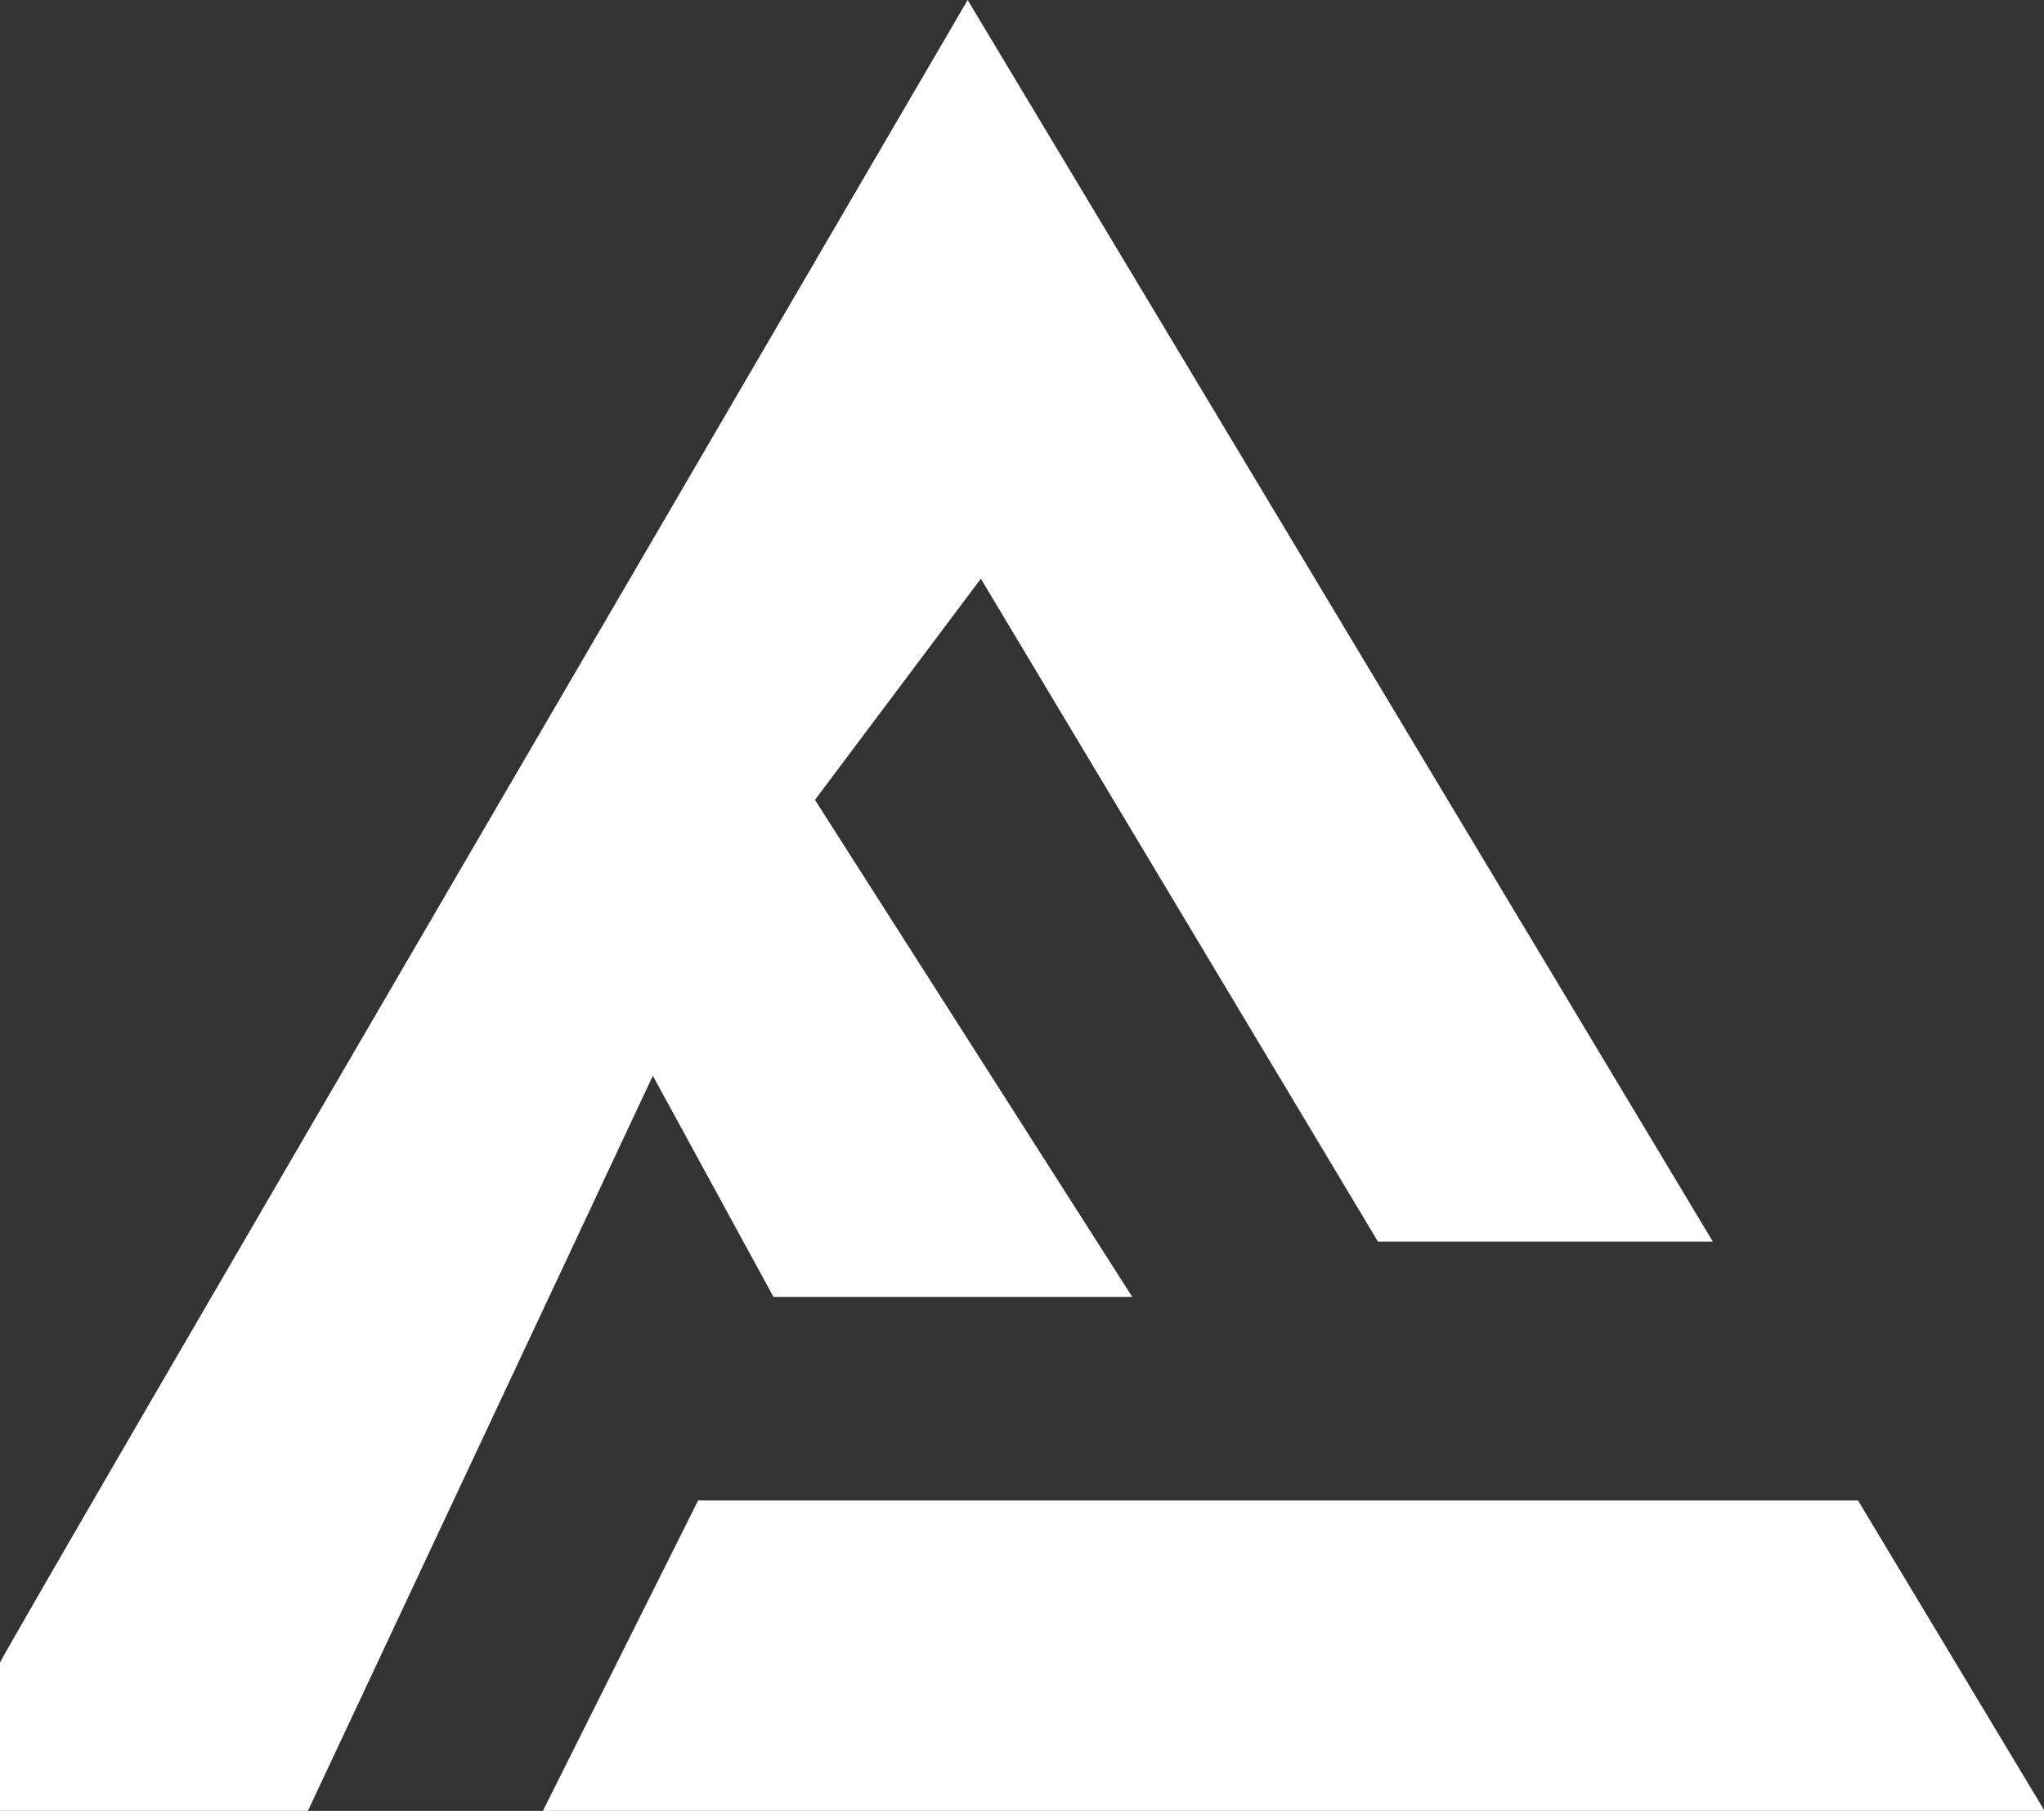
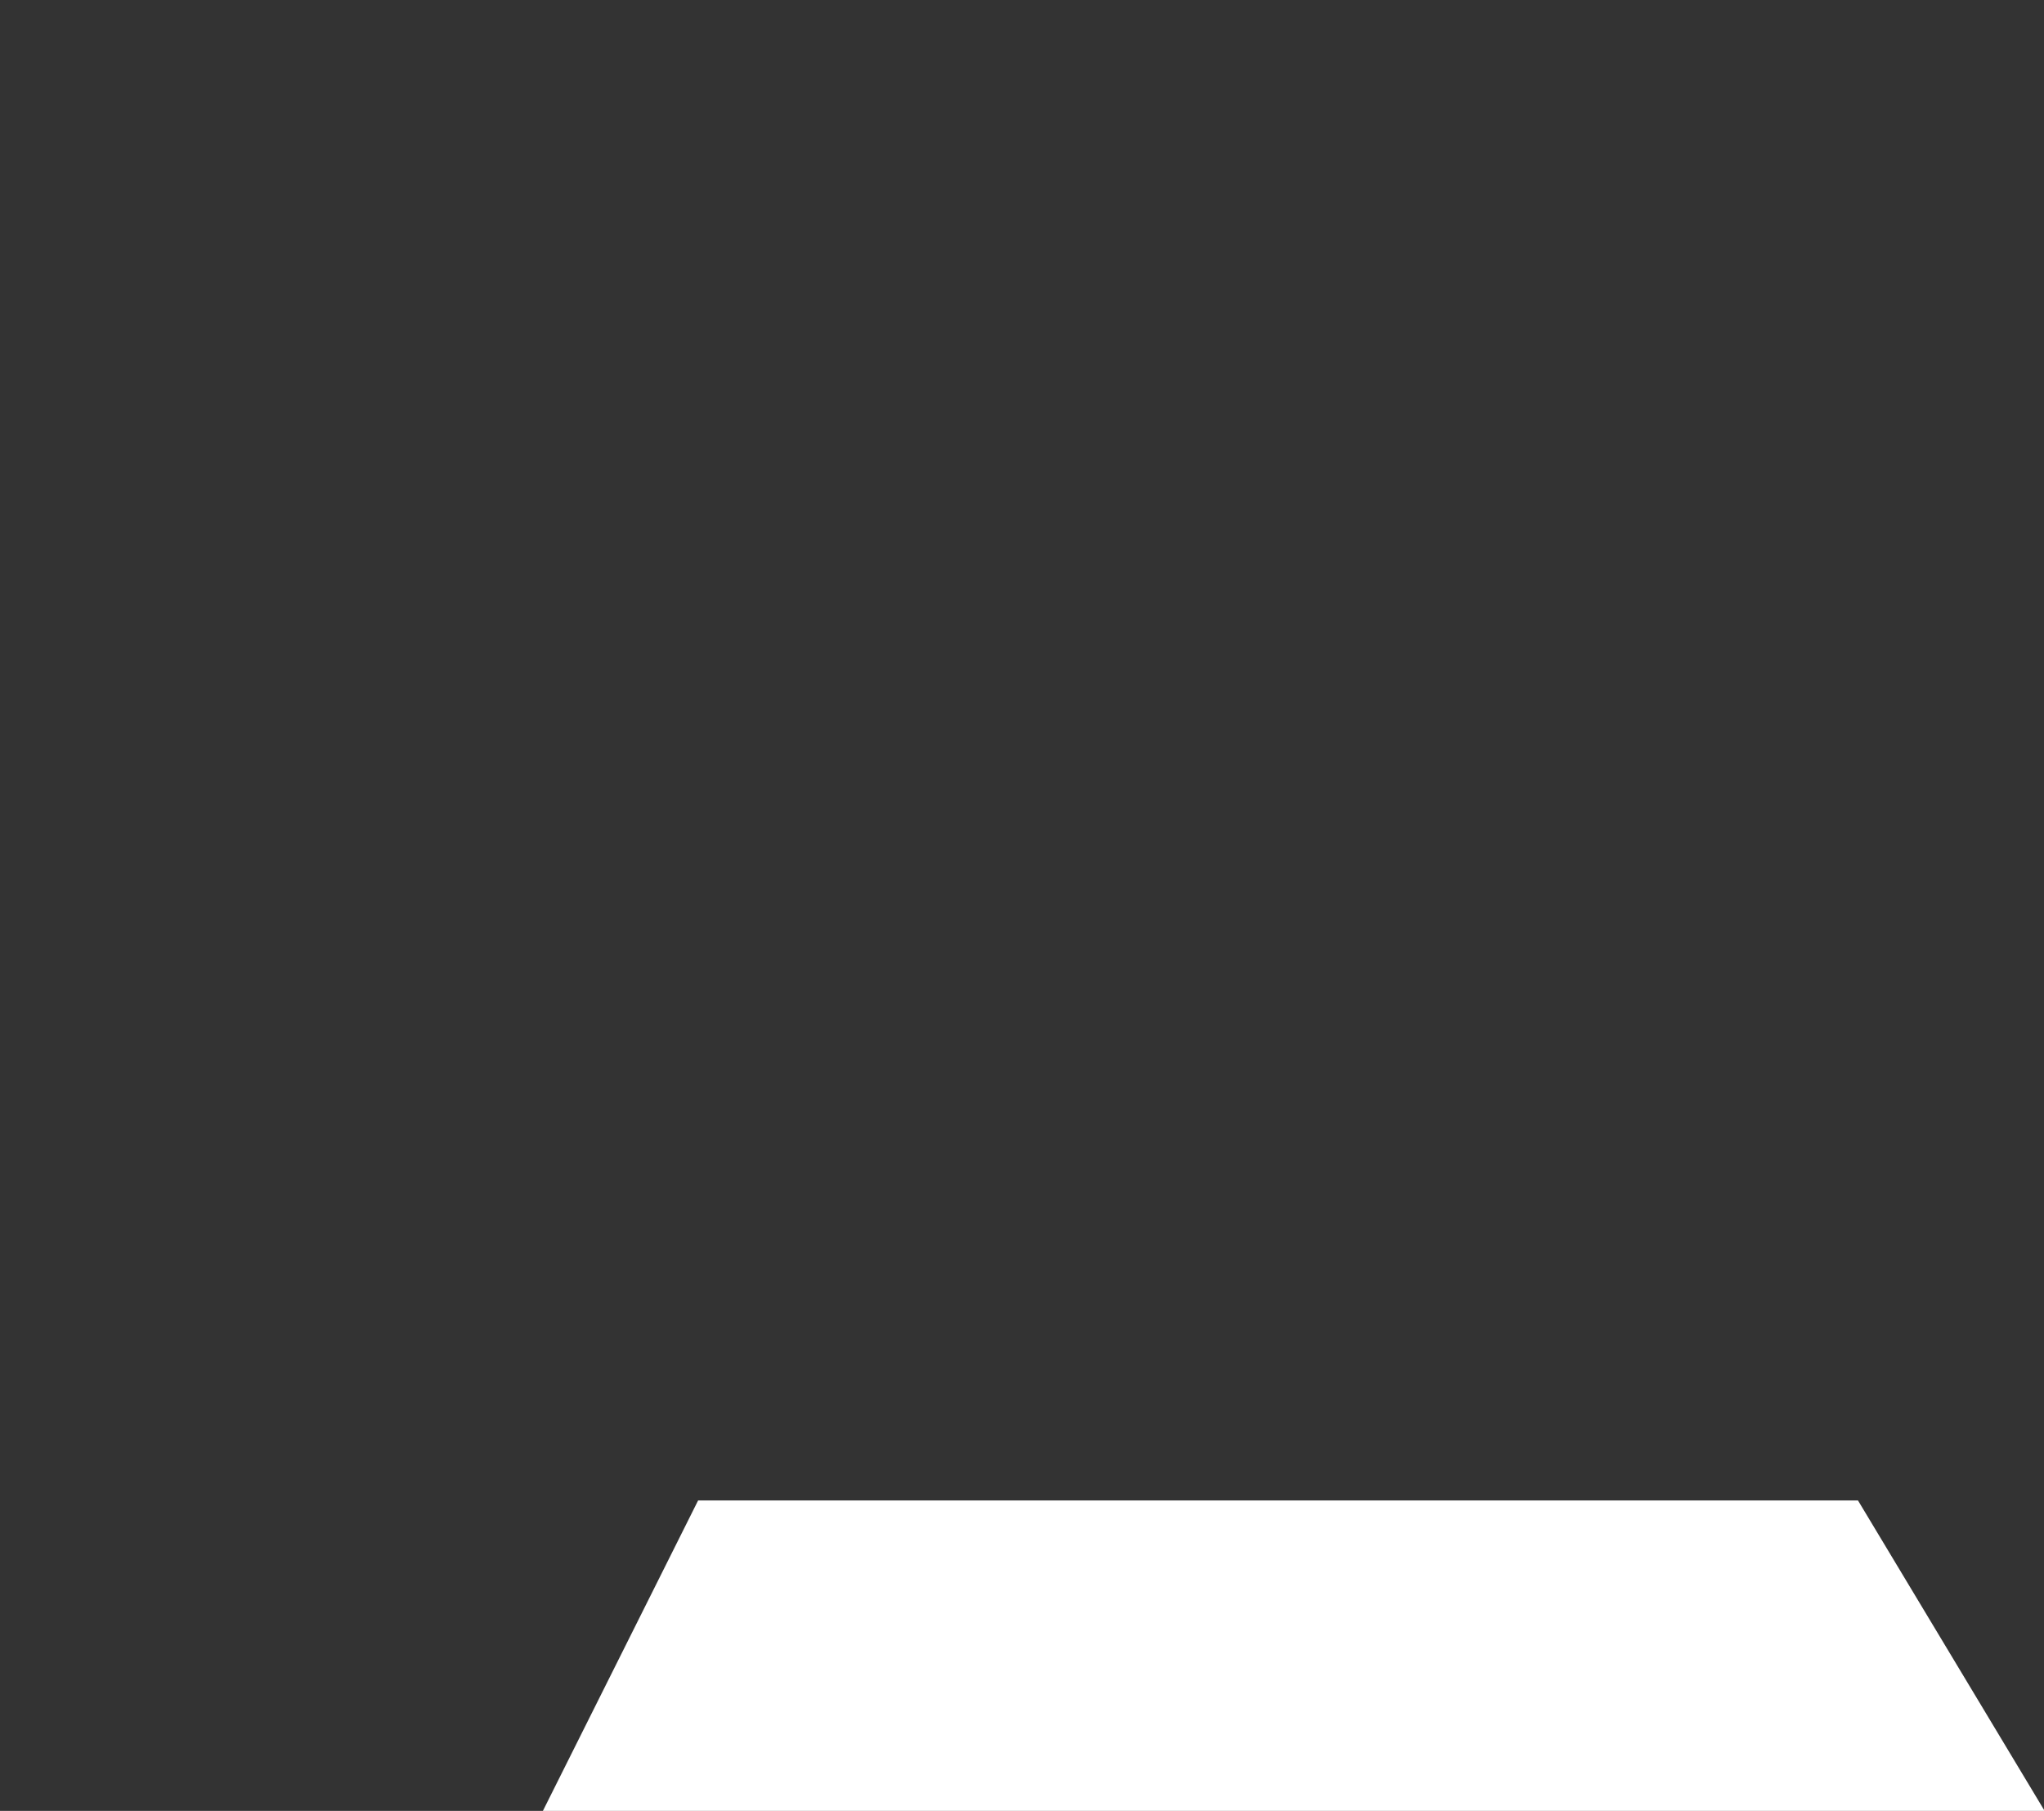
<svg xmlns="http://www.w3.org/2000/svg" id="Layer_2" data-name="Layer 2" viewBox="0 0 32.53 28.82">
  <rect x="0" y="0" width="32.53" height="28.82" fill="#333333" stroke="none" />
  <defs>
    <style>
      .cls-1 {
        fill: #fff;
      }
    </style>
  </defs>
  <g id="Layer_1-2" data-name="Layer 1">
    <g>
-       <path class="cls-1" d="M0,26.46C.24,25.96,15.4,0,15.4,0l11.86,19.76h-5.33l-6.32-10.55-2.64,3.52,5.05,7.91h-5.71l-1.92-3.52-5.49,11.7H0v-2.36" />
      <path class="cls-1" d="M11.11,23.88h18.46l2.97,4.94H8.64l2.47-4.94Z" />
    </g>
  </g>
</svg>